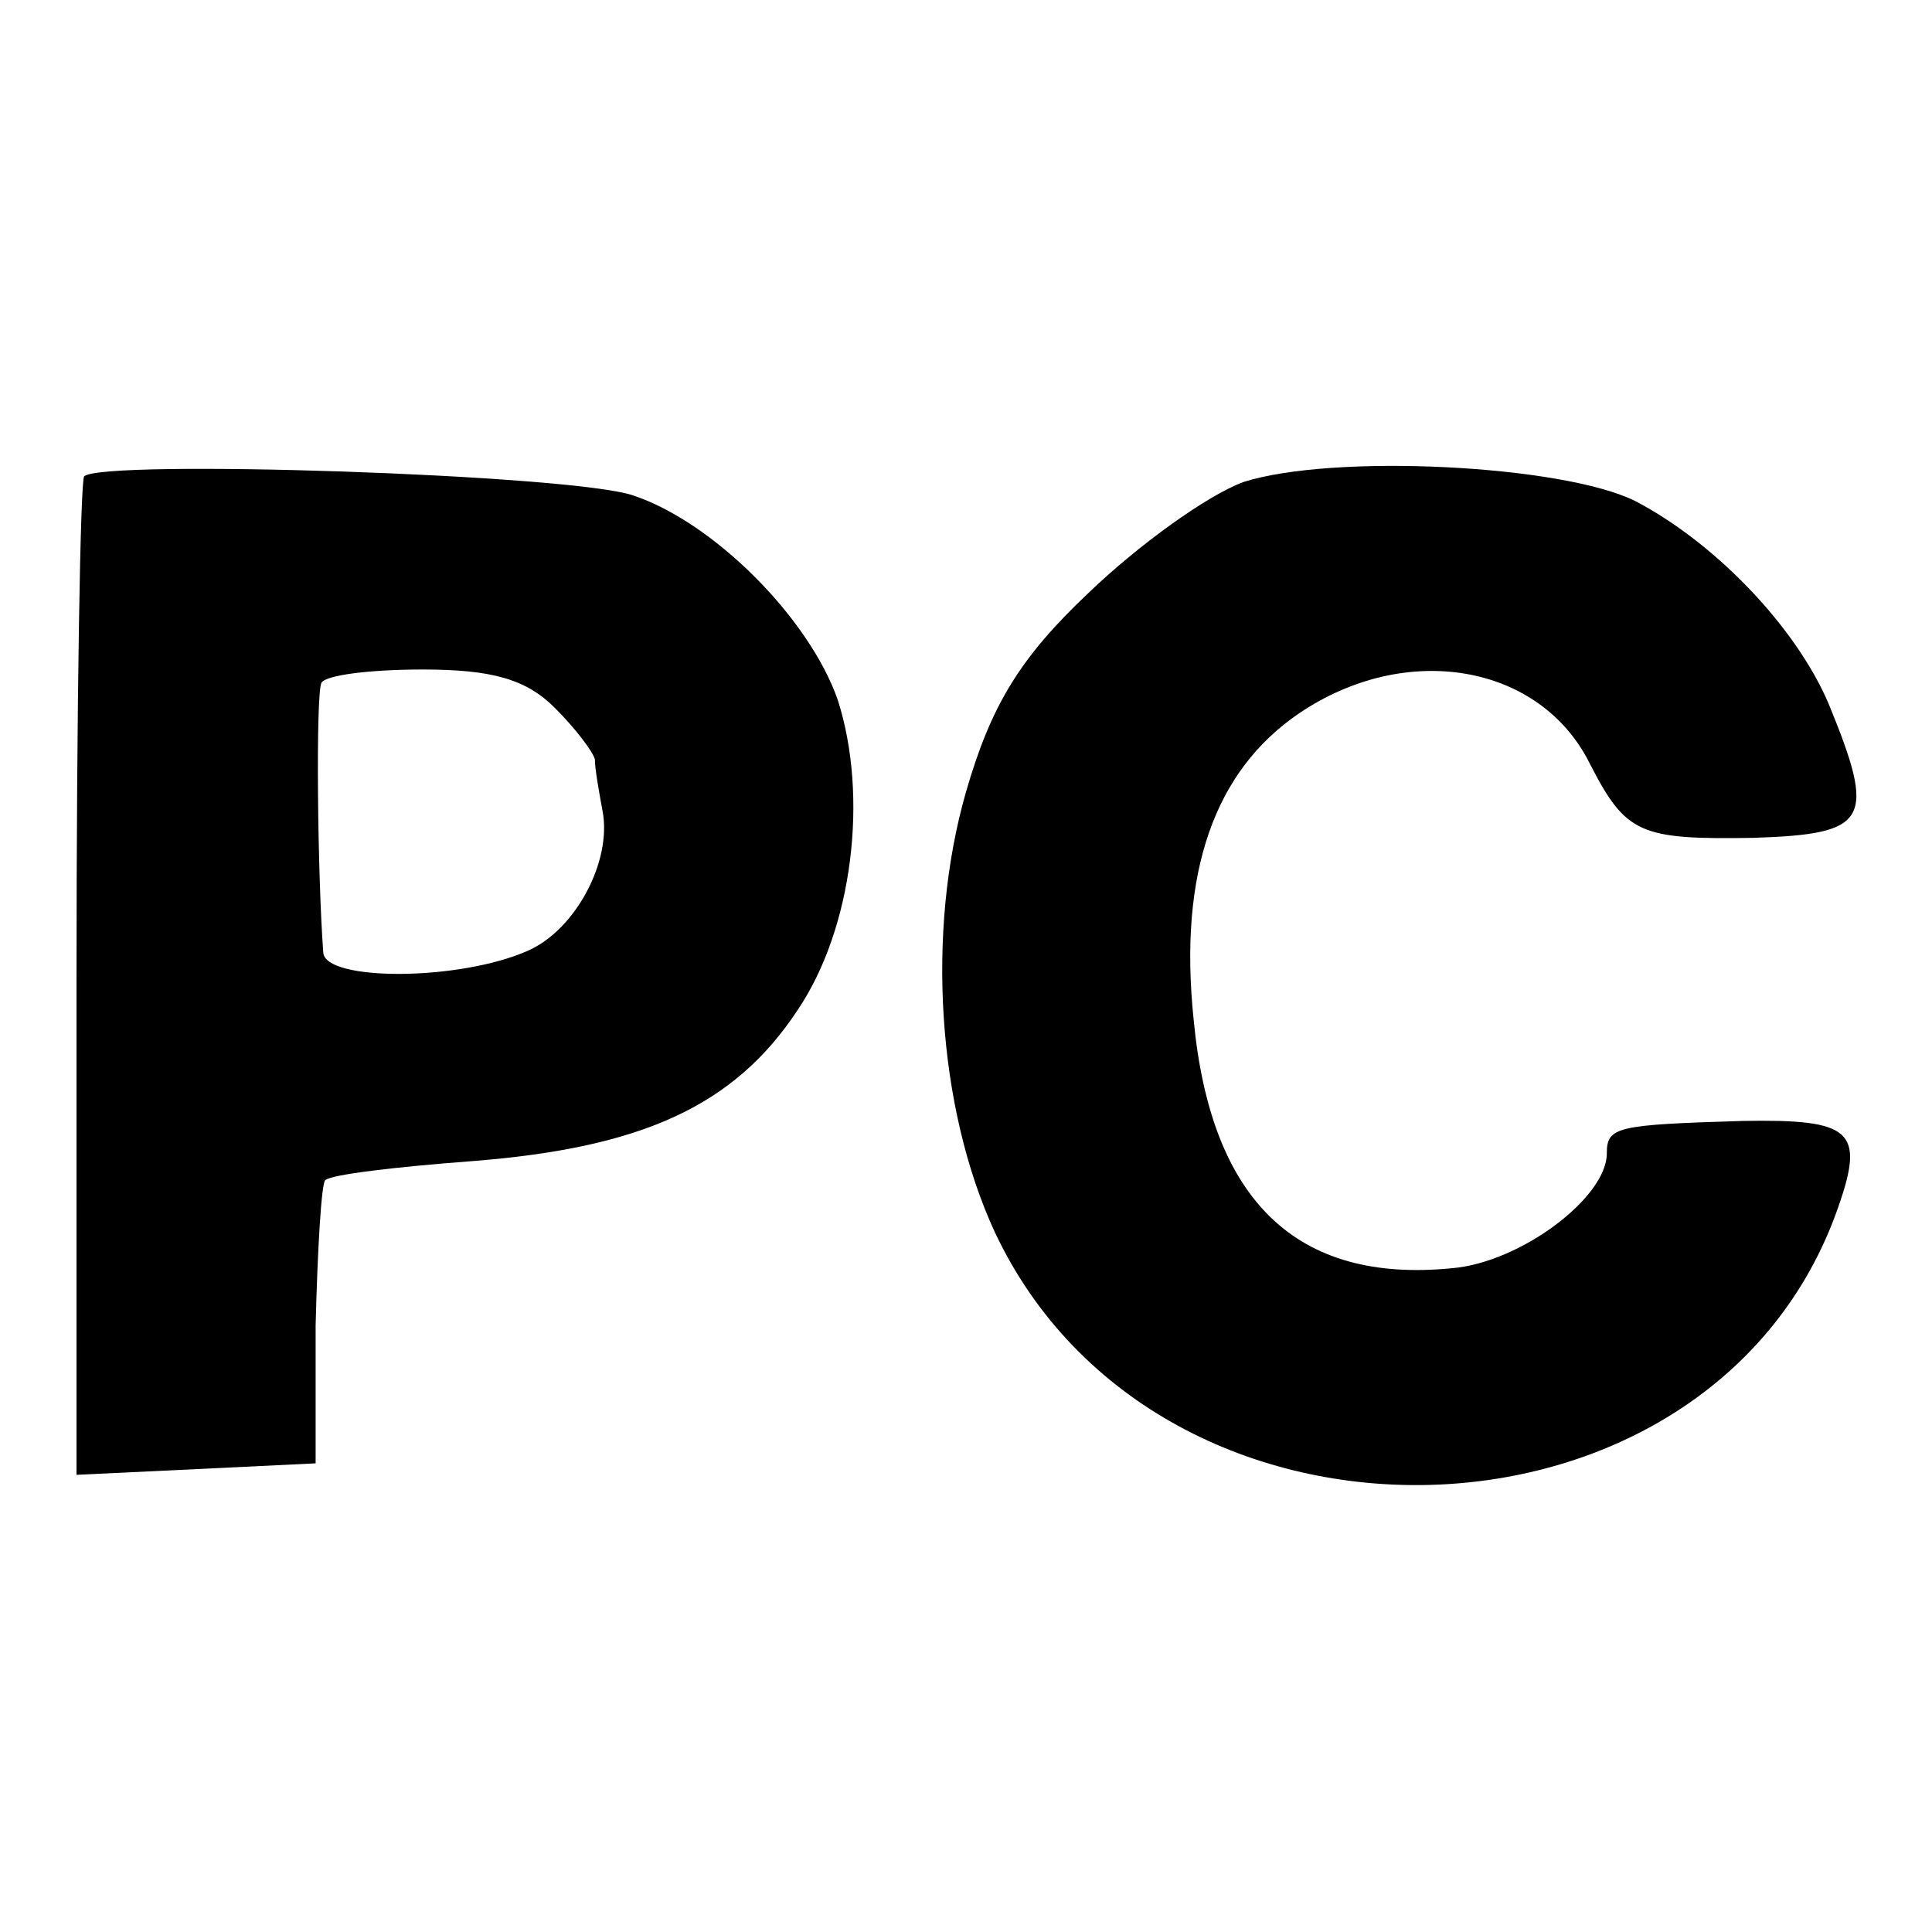
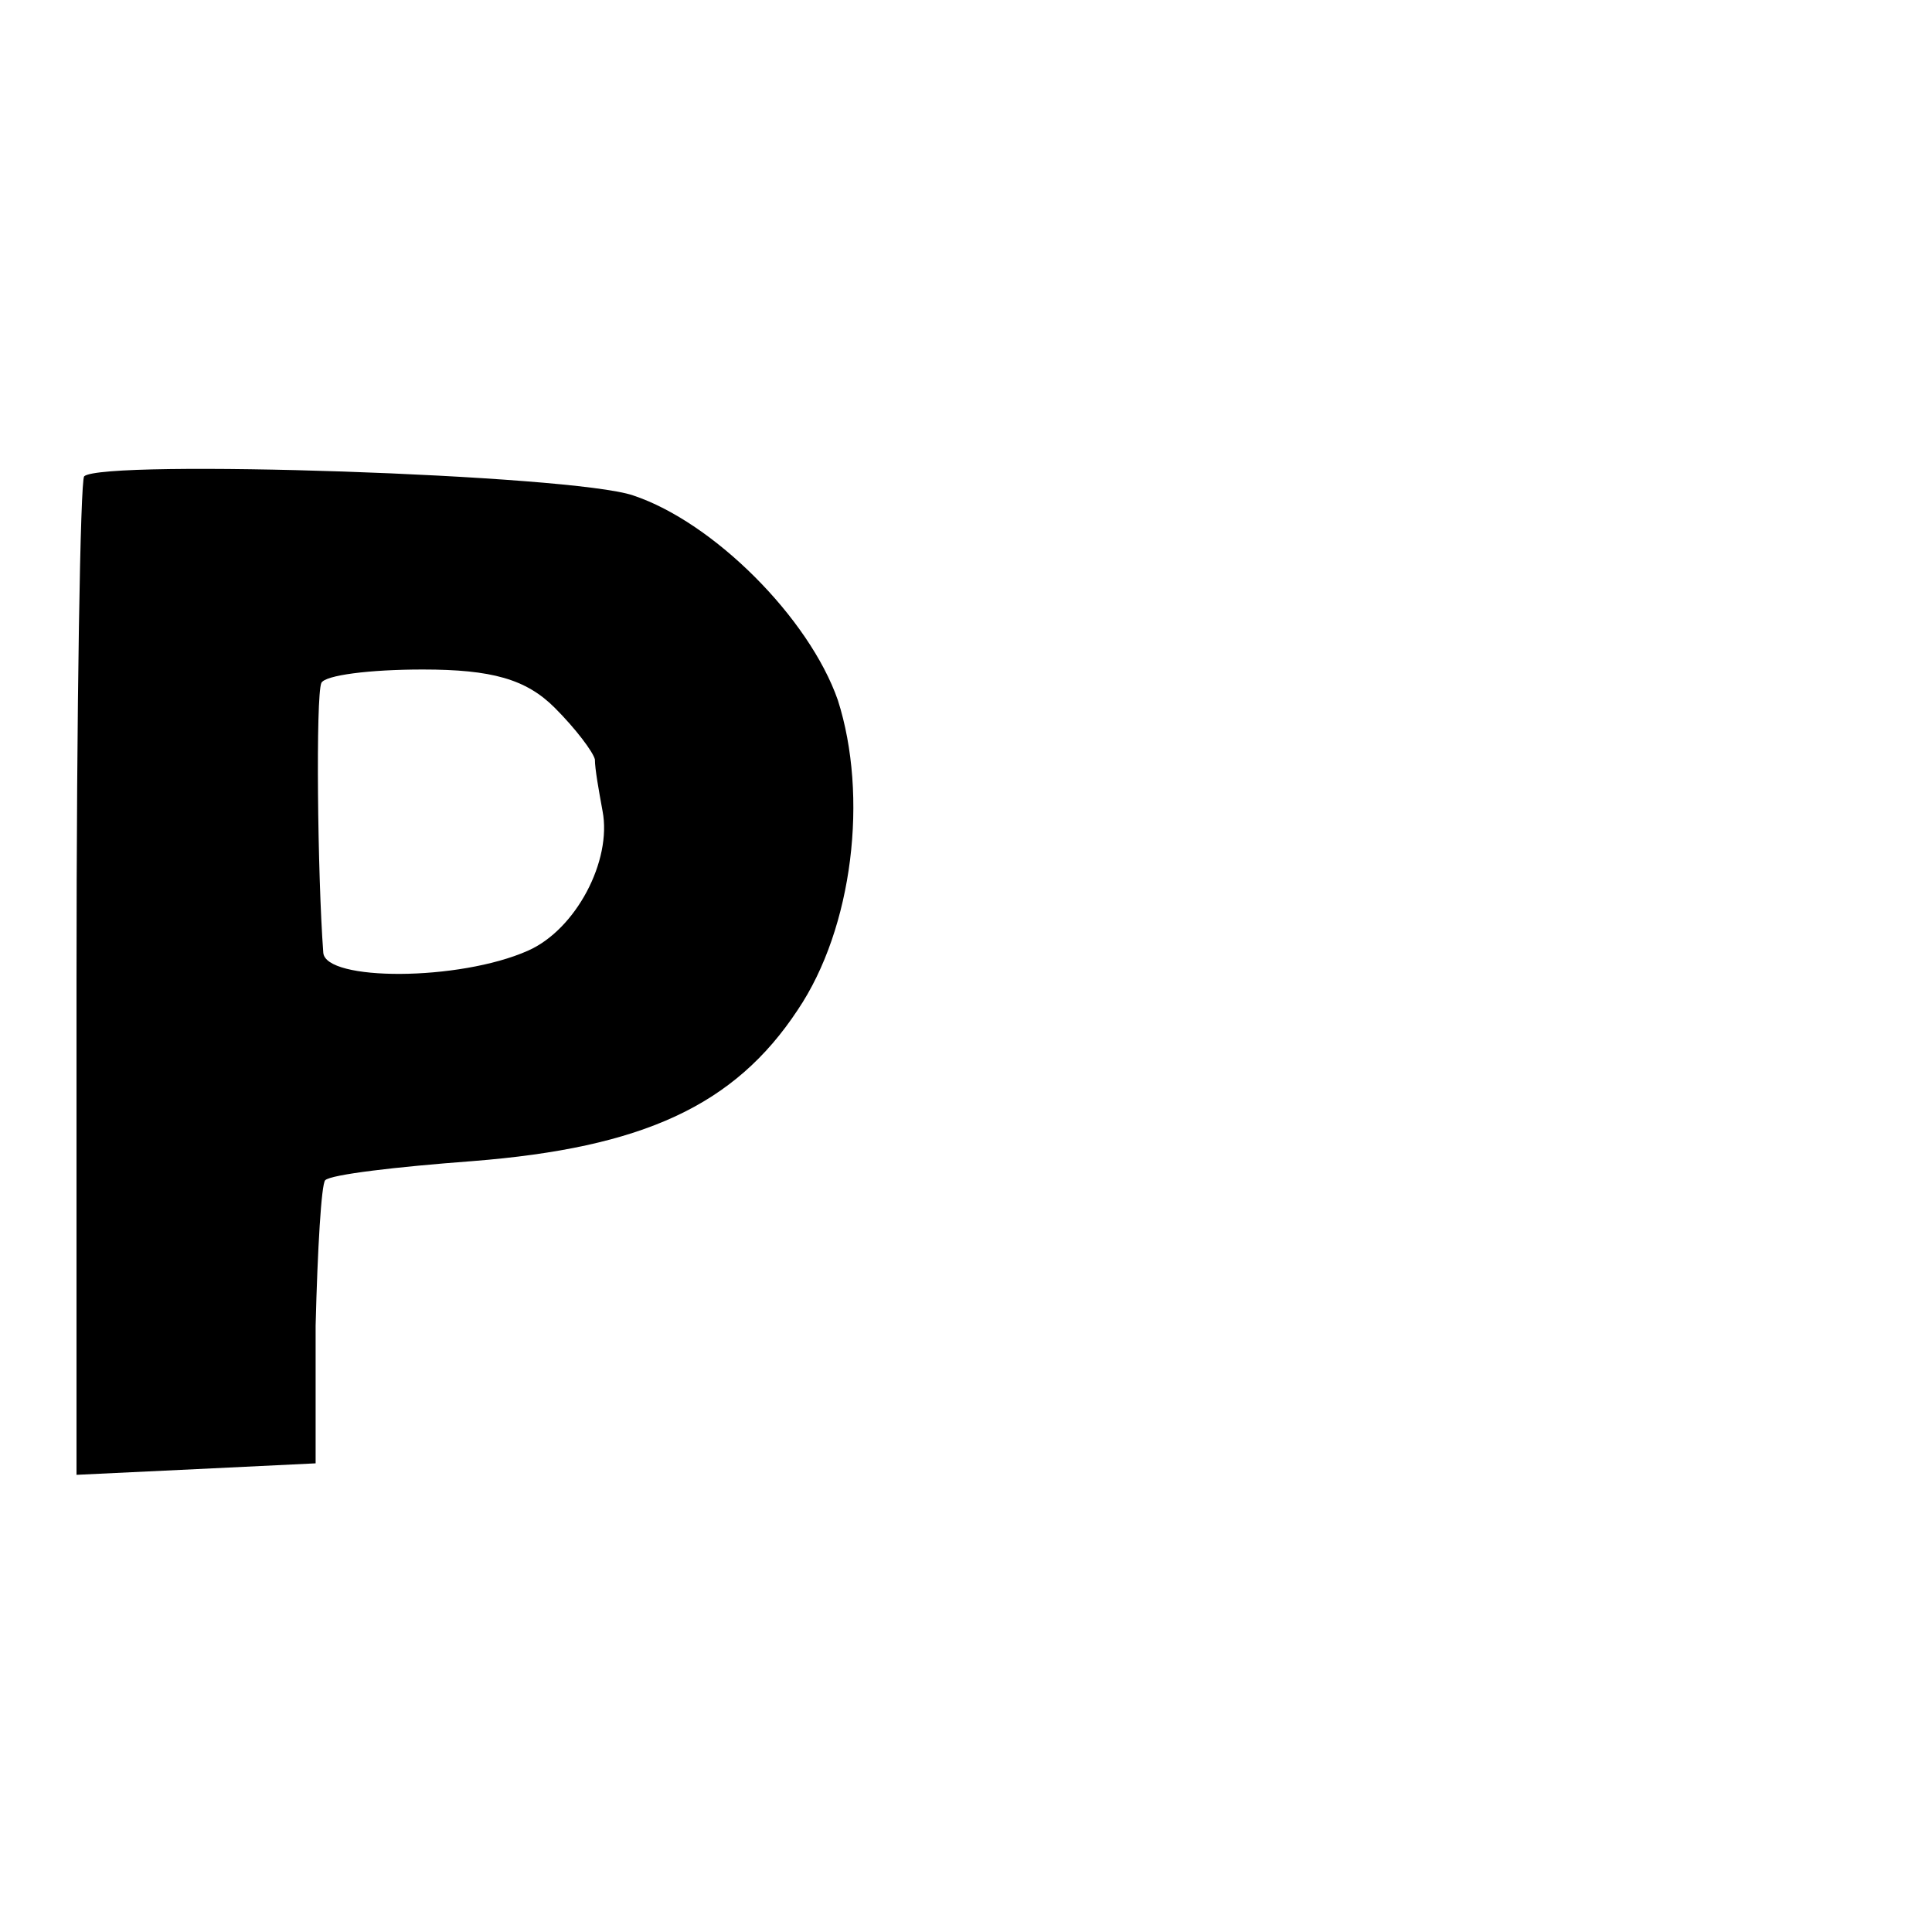
<svg xmlns="http://www.w3.org/2000/svg" version="1.0" width="101pt" height="101pt" viewBox="0 0 101 101" preserveAspectRatio="xMidYMid meet">
  <g transform="translate(0,101) scale(0.1,-0.1)" fill="#000000" stroke="none">
    <path d="M44 761 c-2 -2 -4 -121 -4 -263 l0 -259 63 3 62 3 0 72 c1 40 3 74 5 76 3 3 37 7 77 10 89 7 137 29 170 79 29 43 37 112 21 162 -15 43 -65 93 -107 107 -32 11 -277 19 -287 10z m246 -121 c11 -11 20 -23 21 -27 0 -5 2 -16 4 -27 5 -26 -14 -62 -39 -73 -36 -16 -106 -16 -107 -1 -3 40 -4 134 -1 141 2 4 25 7 53 7 36 0 54 -5 69 -20z" />
-     <path d="M650 758 c-19 -7 -55 -33 -81 -58 -36 -34 -51 -59 -64 -104 -21 -73 -15 -165 15 -230 86 -183 376 -174 441 13 14 40 7 46 -50 45 -66 -2 -71 -3 -71 -17 0 -23 -45 -57 -81 -60 -81 -8 -126 35 -135 130 -8 77 11 130 55 160 56 38 126 26 152 -26 19 -37 26 -40 86 -39 60 2 64 9 39 70 -17 40 -59 84 -101 106 -38 19 -158 25 -205 10z" />
  </g>
</svg>